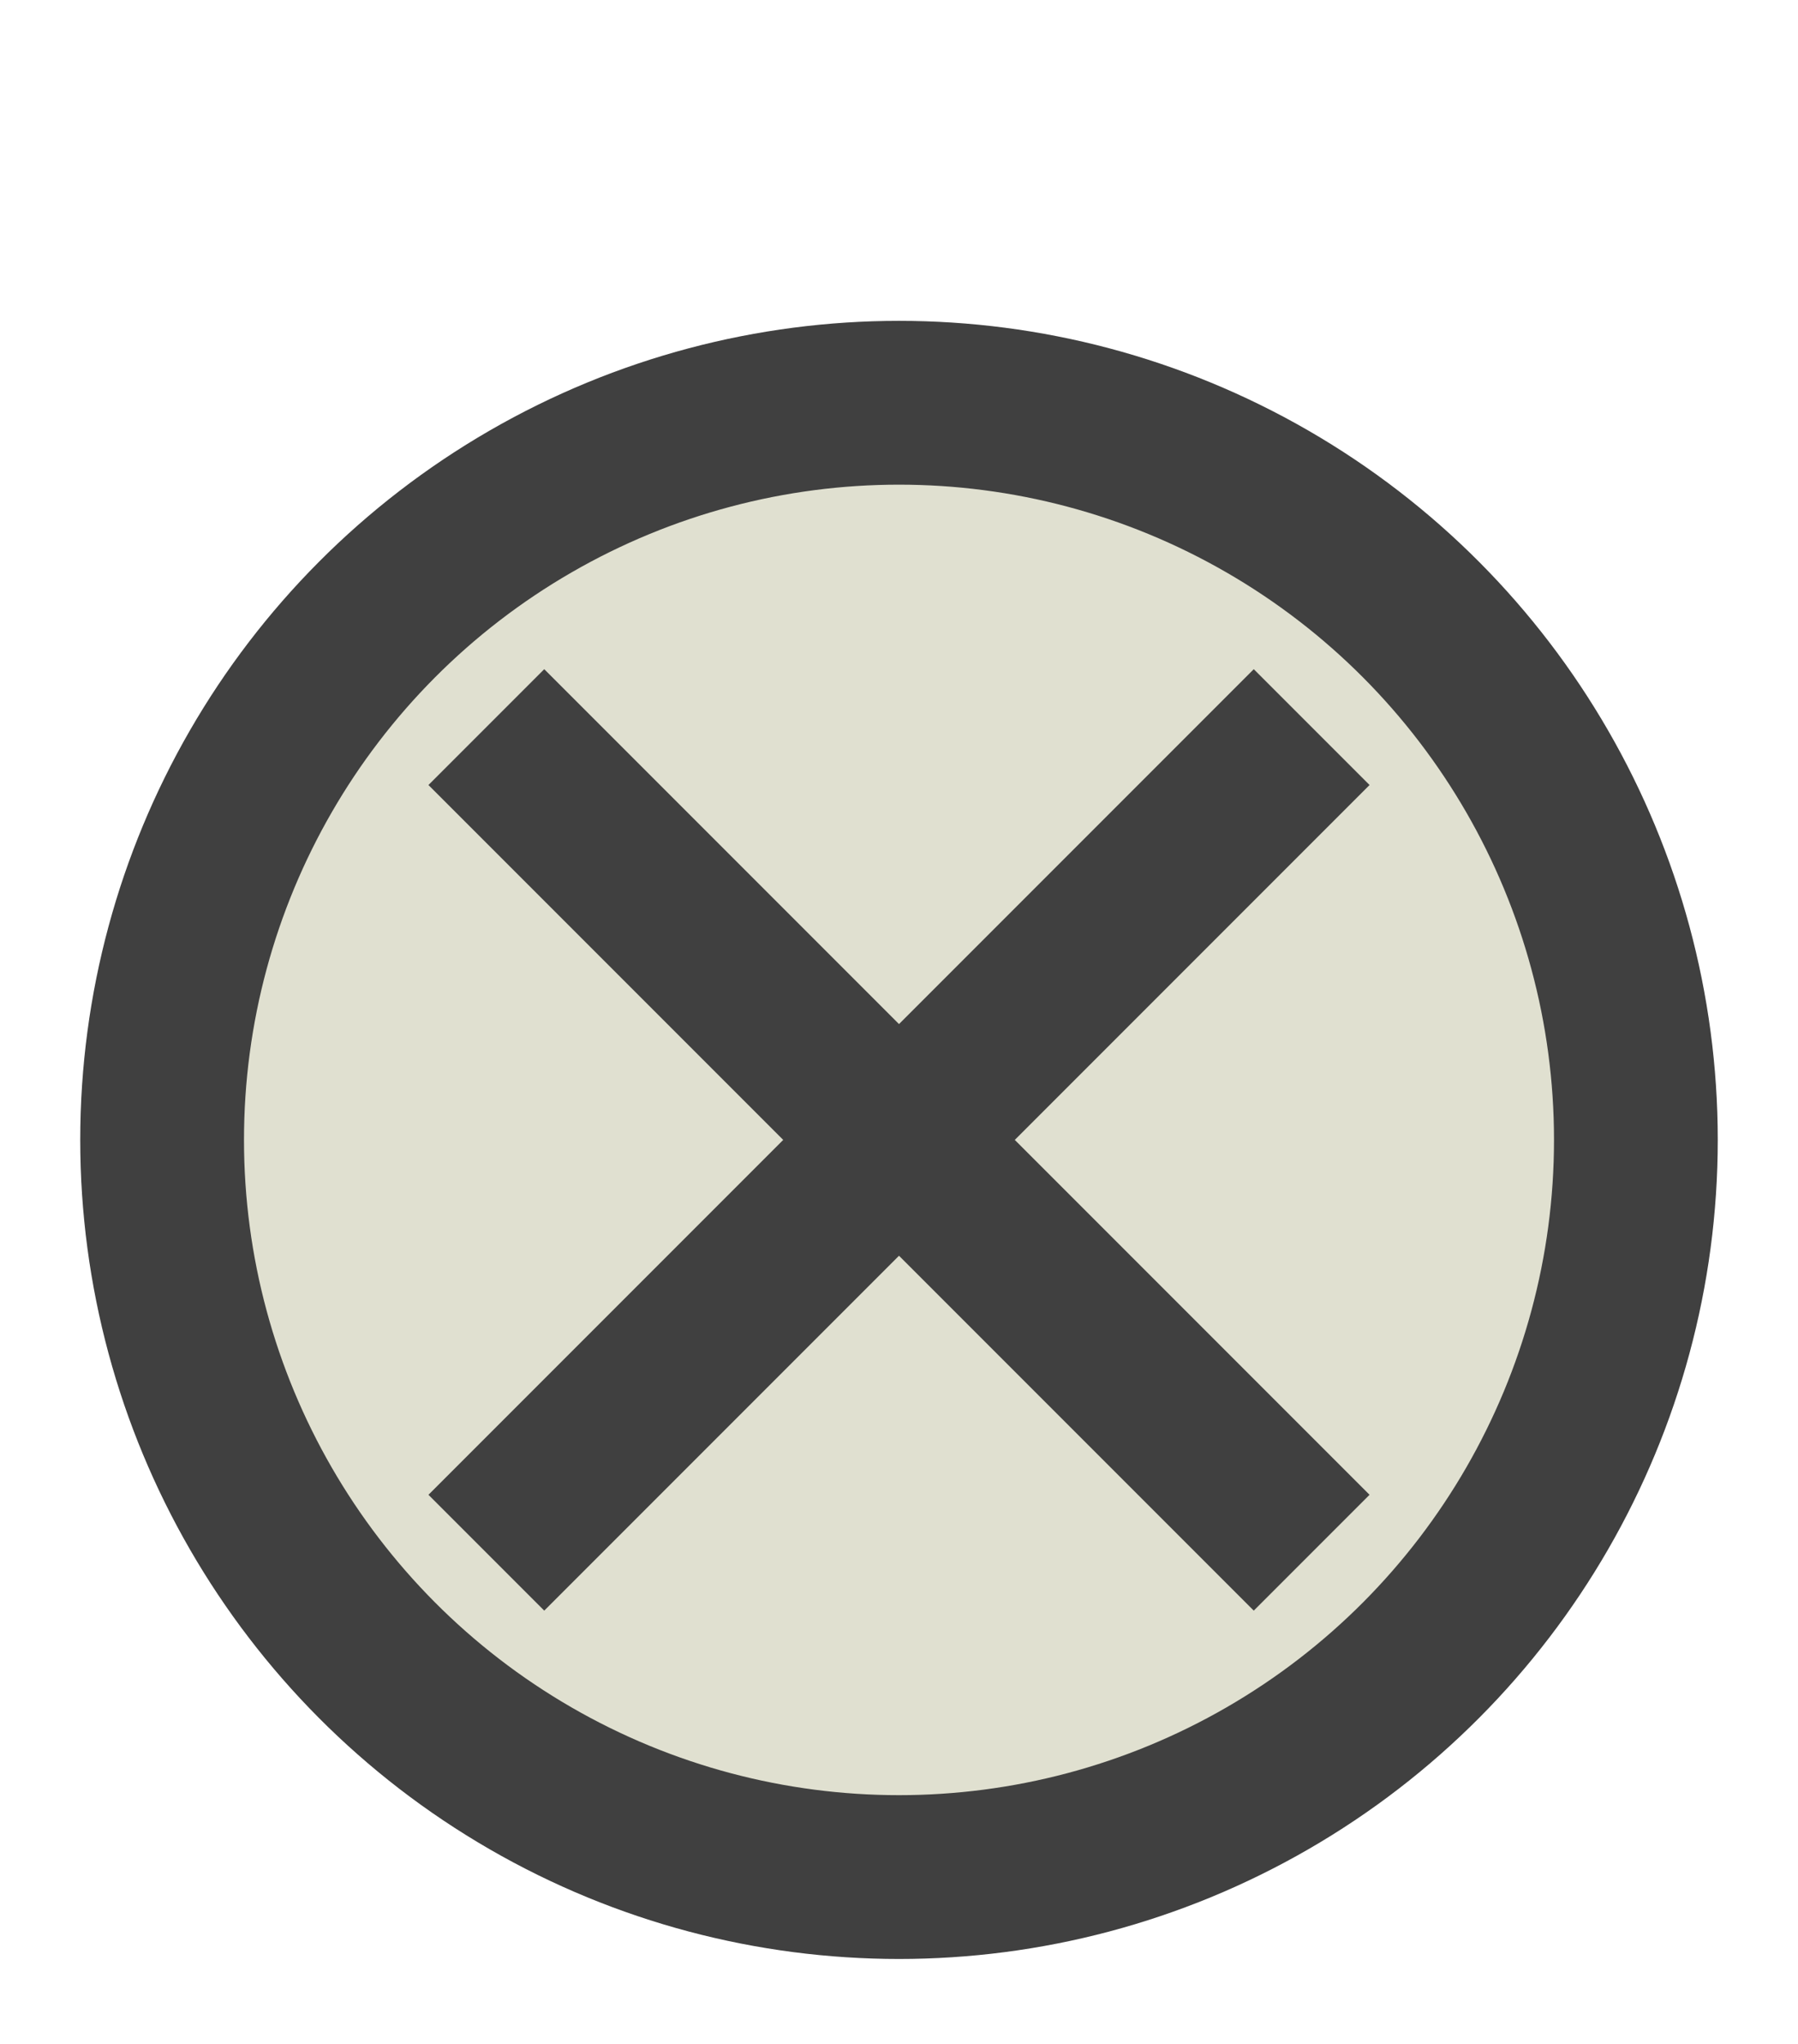
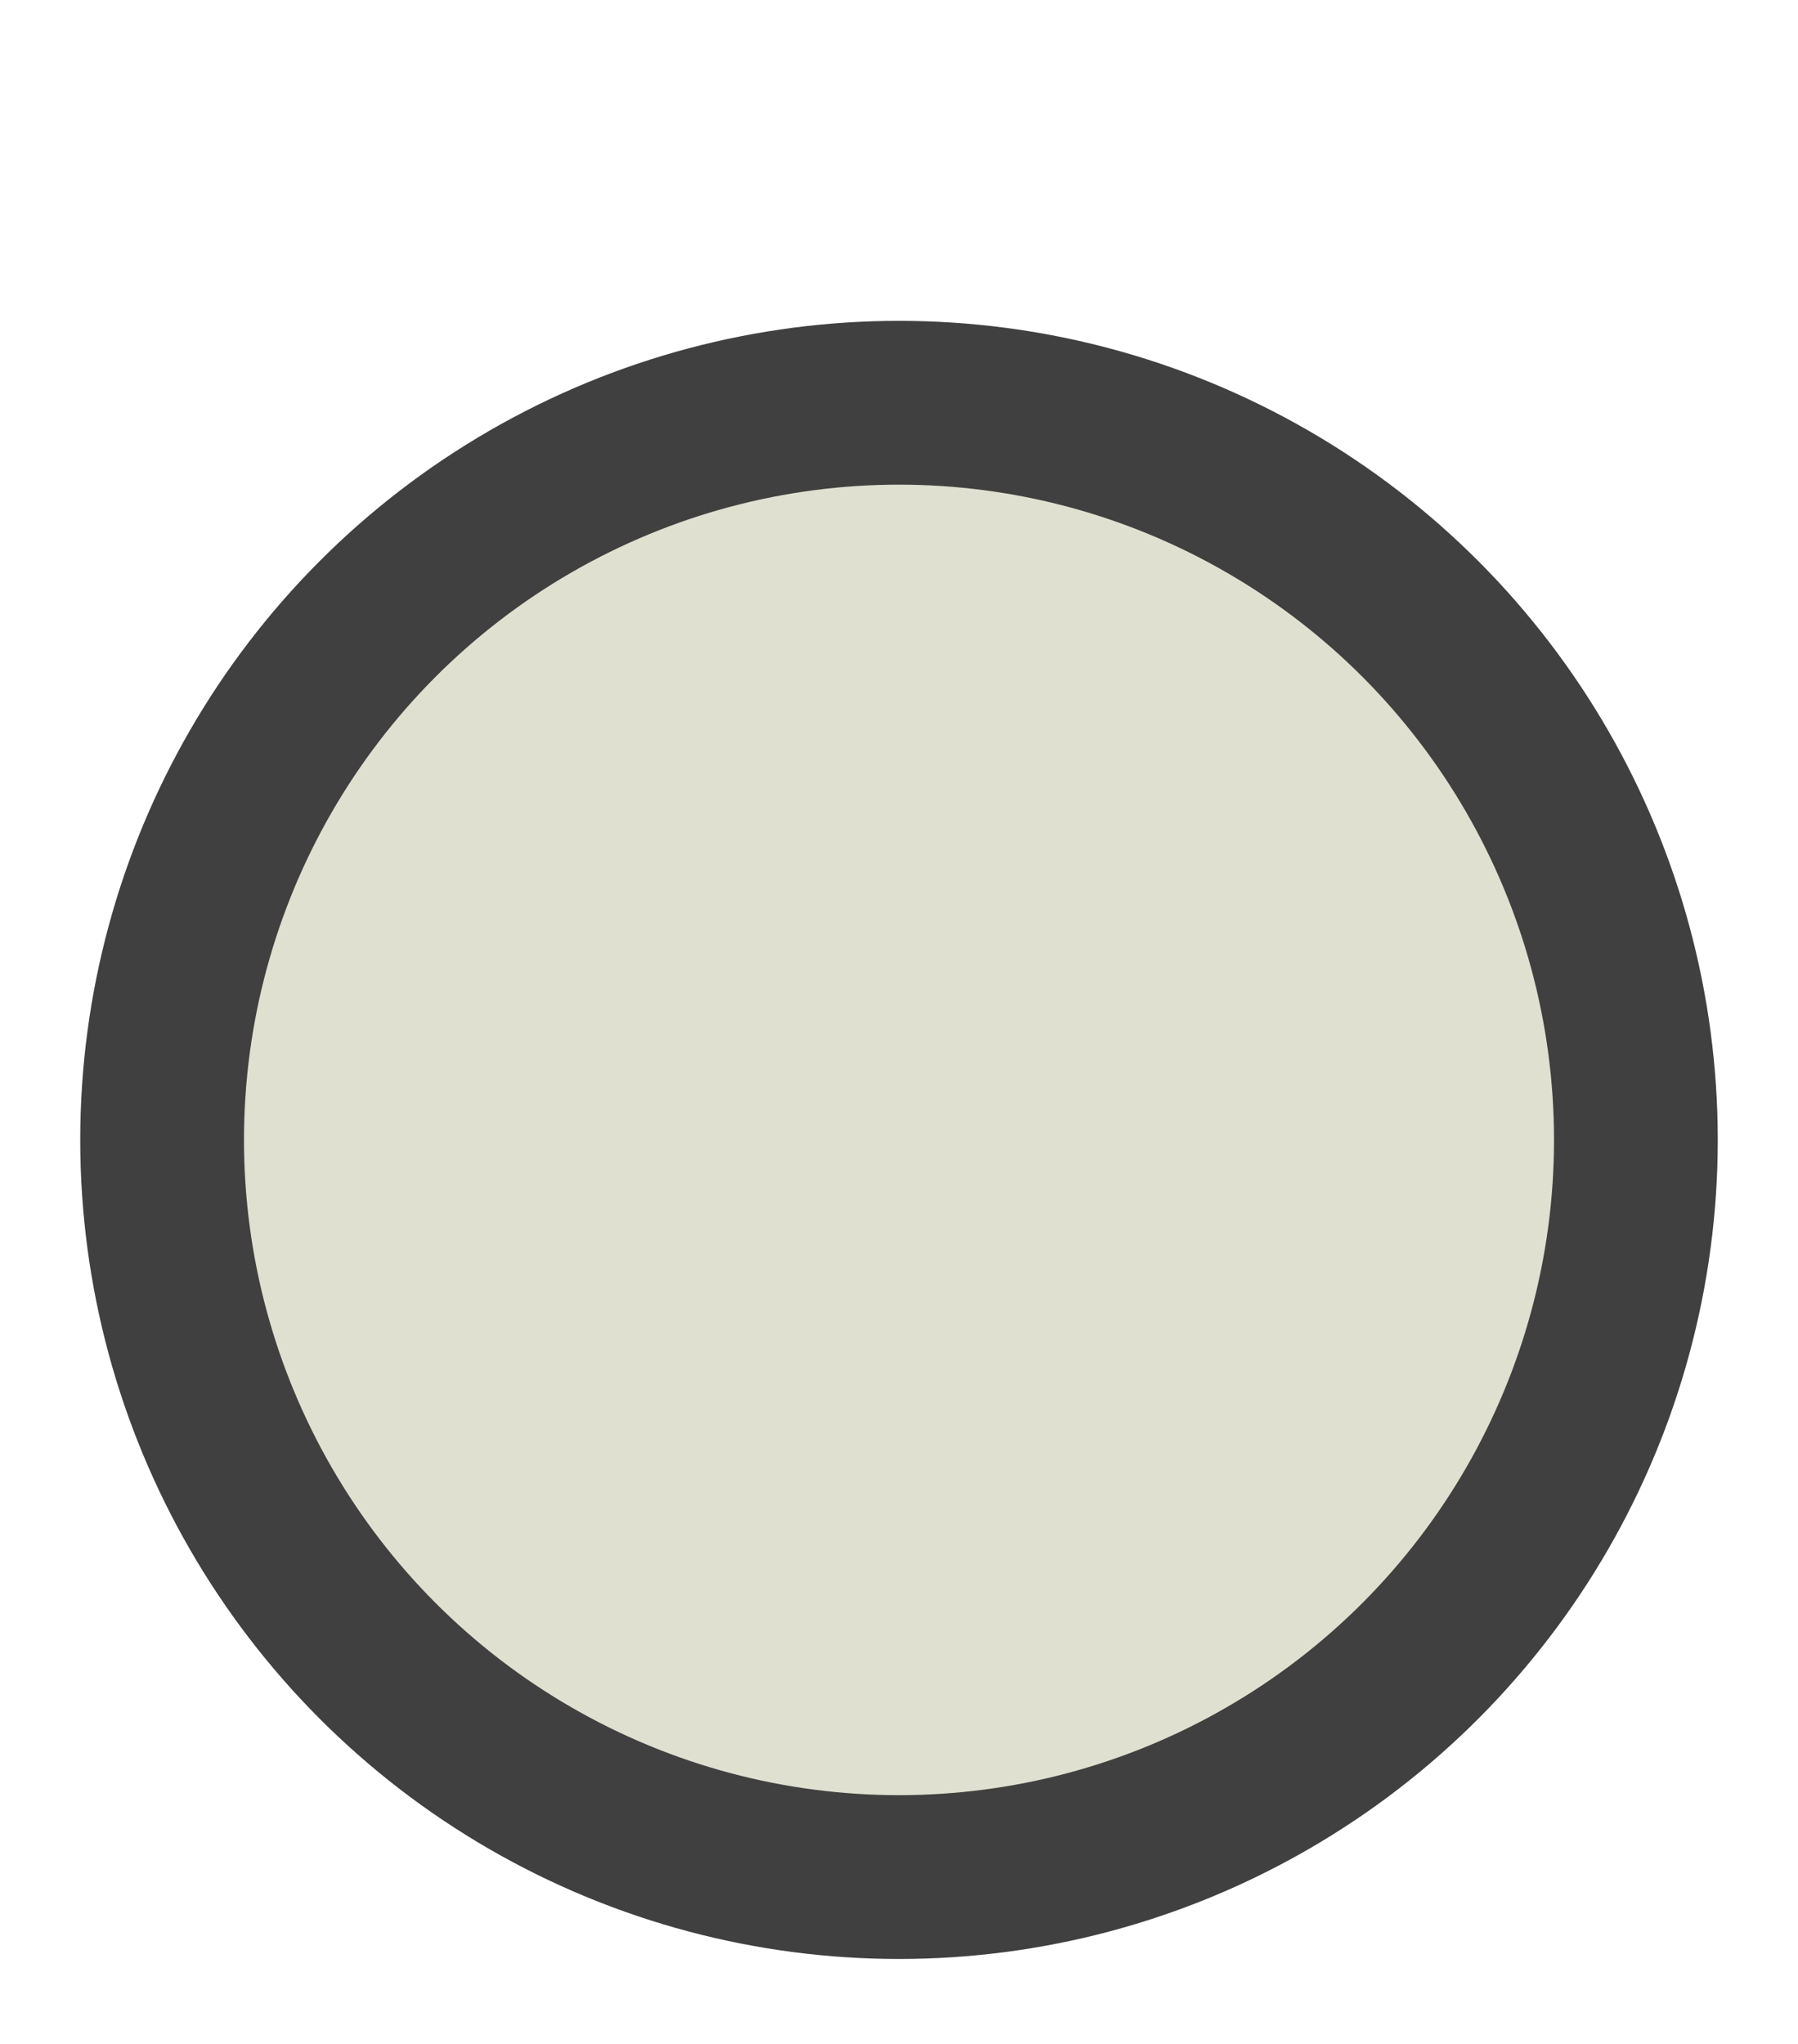
<svg xmlns="http://www.w3.org/2000/svg" xml:space="preserve" version="1.1" text-rendering="geometricPrecision" style="overflow:hidden;" width="22" height="25" viewBox="-11 -27 122 138">
  <g id="Myr-0-mixer-mixer_off_0" style="opacity: 1; stroke-width: 11.111; fill: rgb(224, 224, 208); stroke: rgb(64, 64, 64);">
    <circle cx="50" cy="50" r="50" />
-     <path d="M 22 22 L 78 78 M 78 22 L 22 78" fill="none" />
  </g>
</svg>